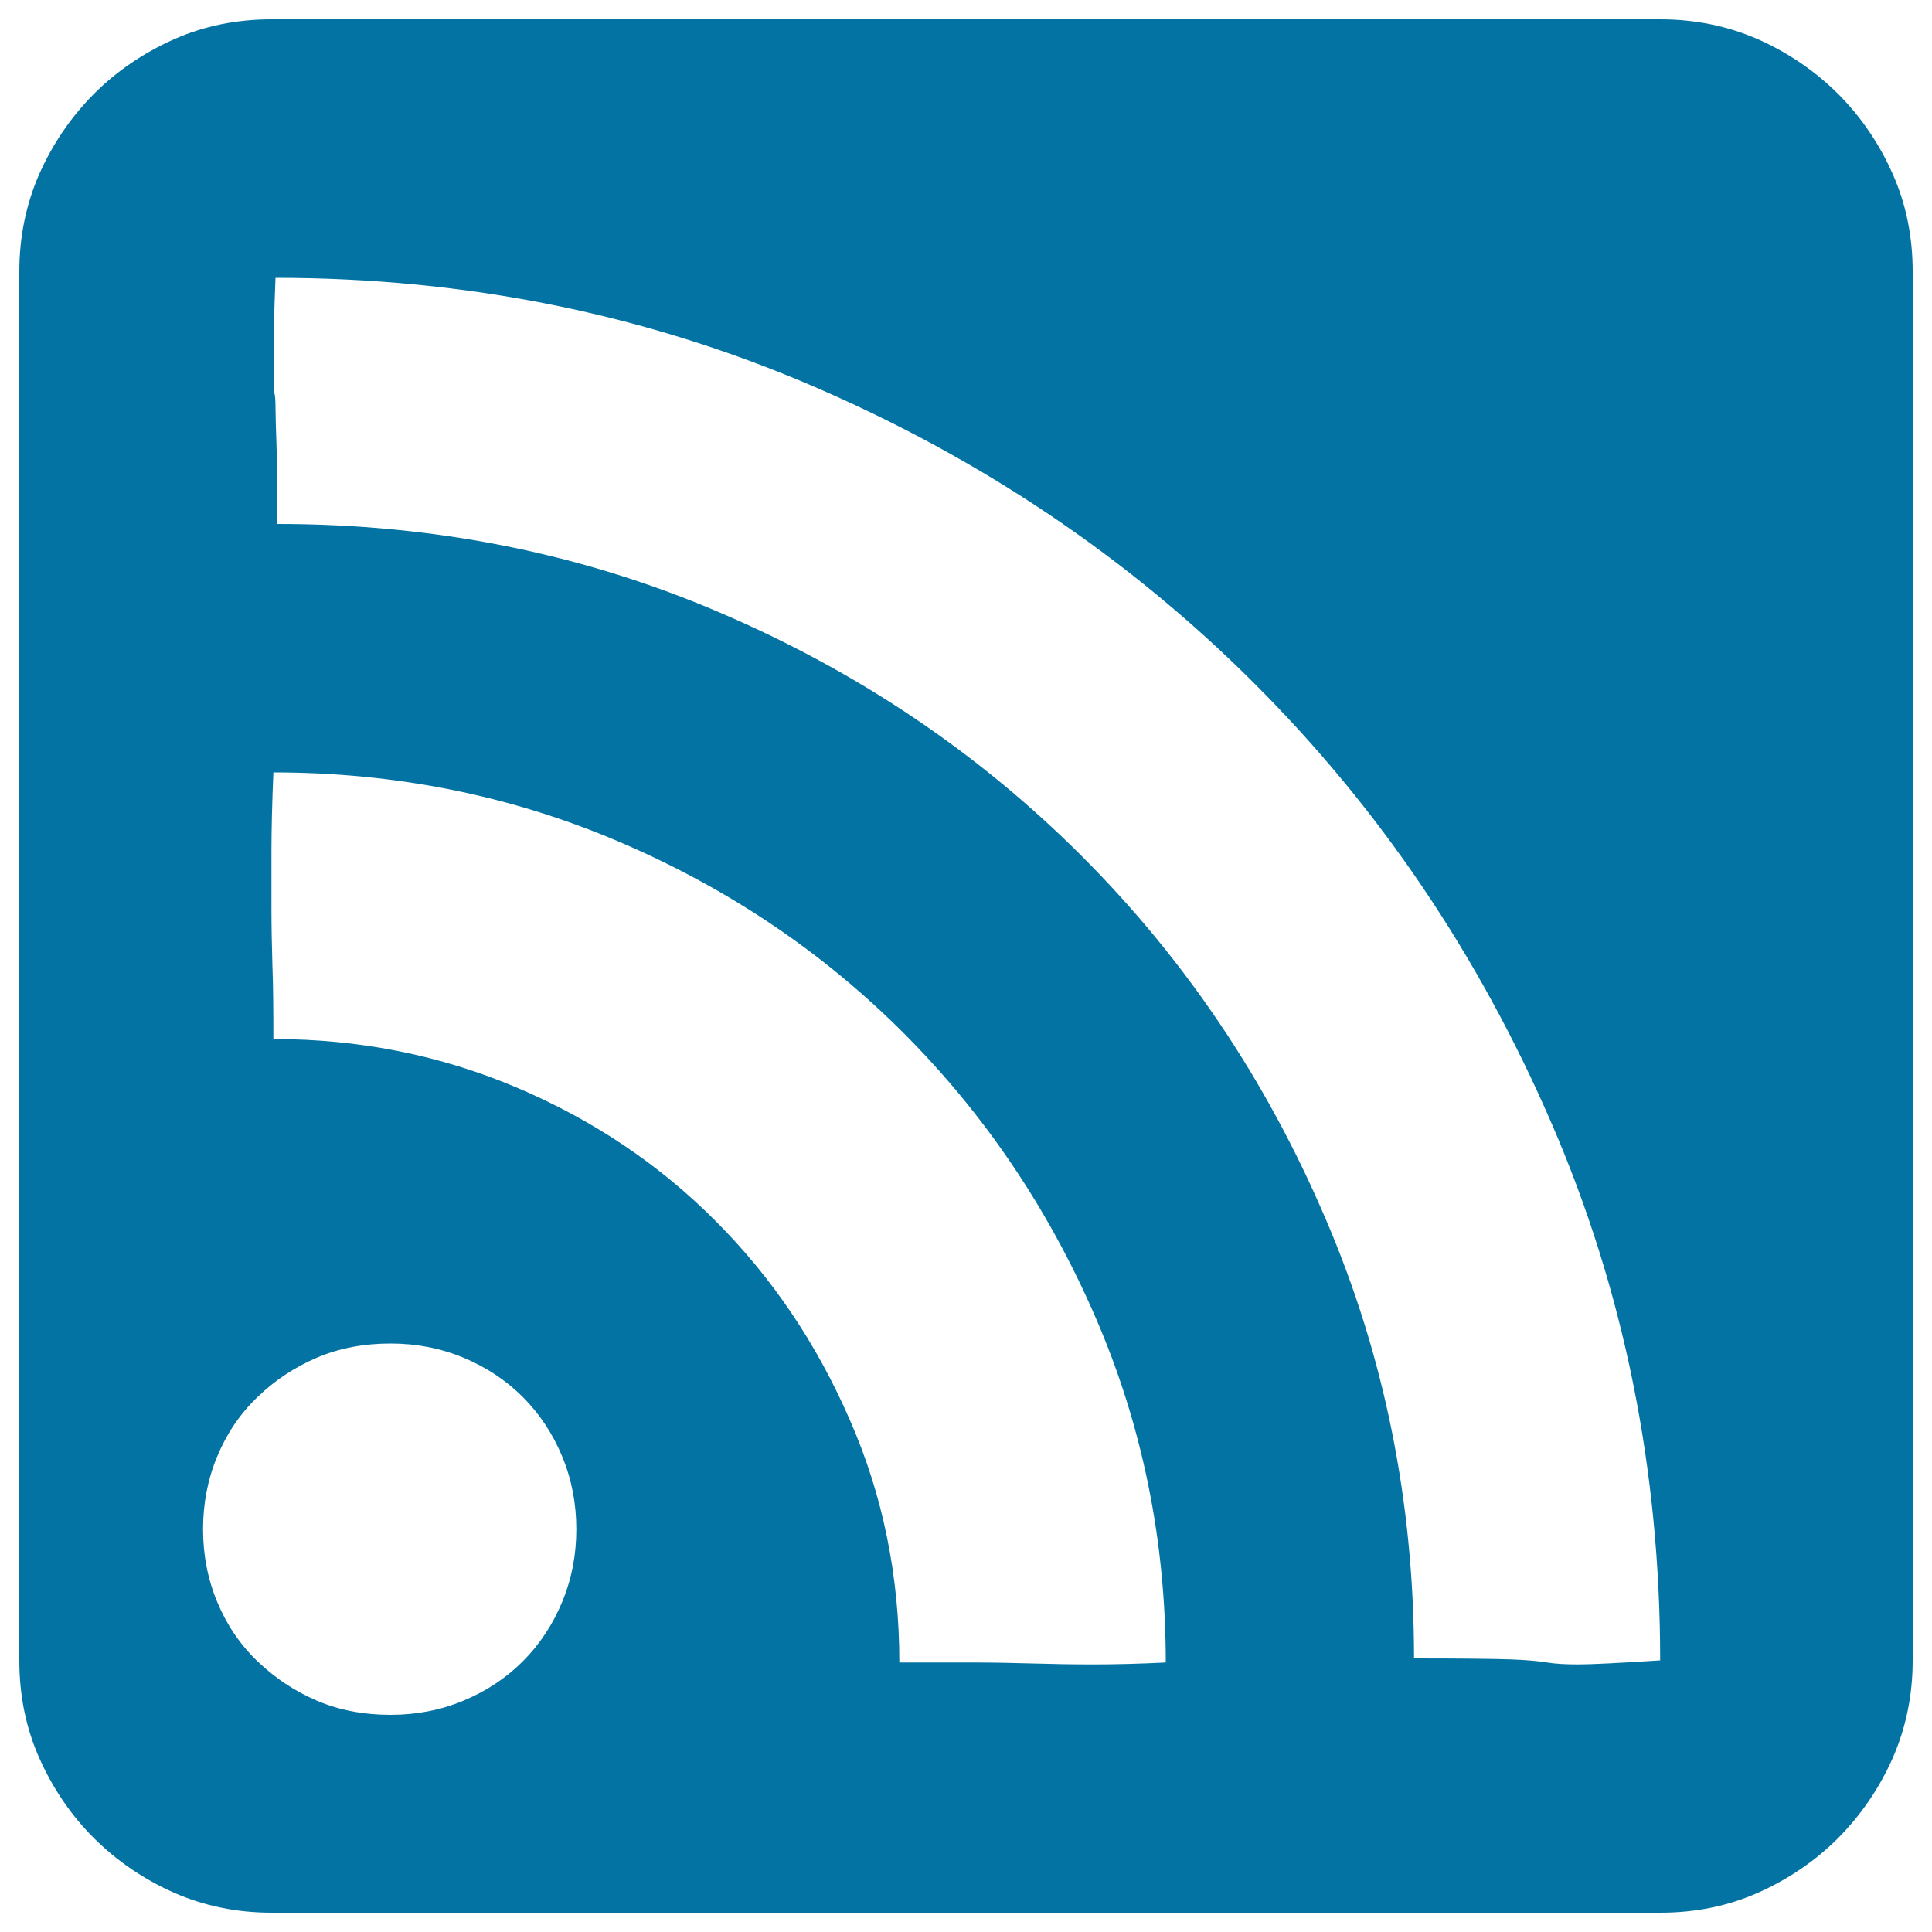
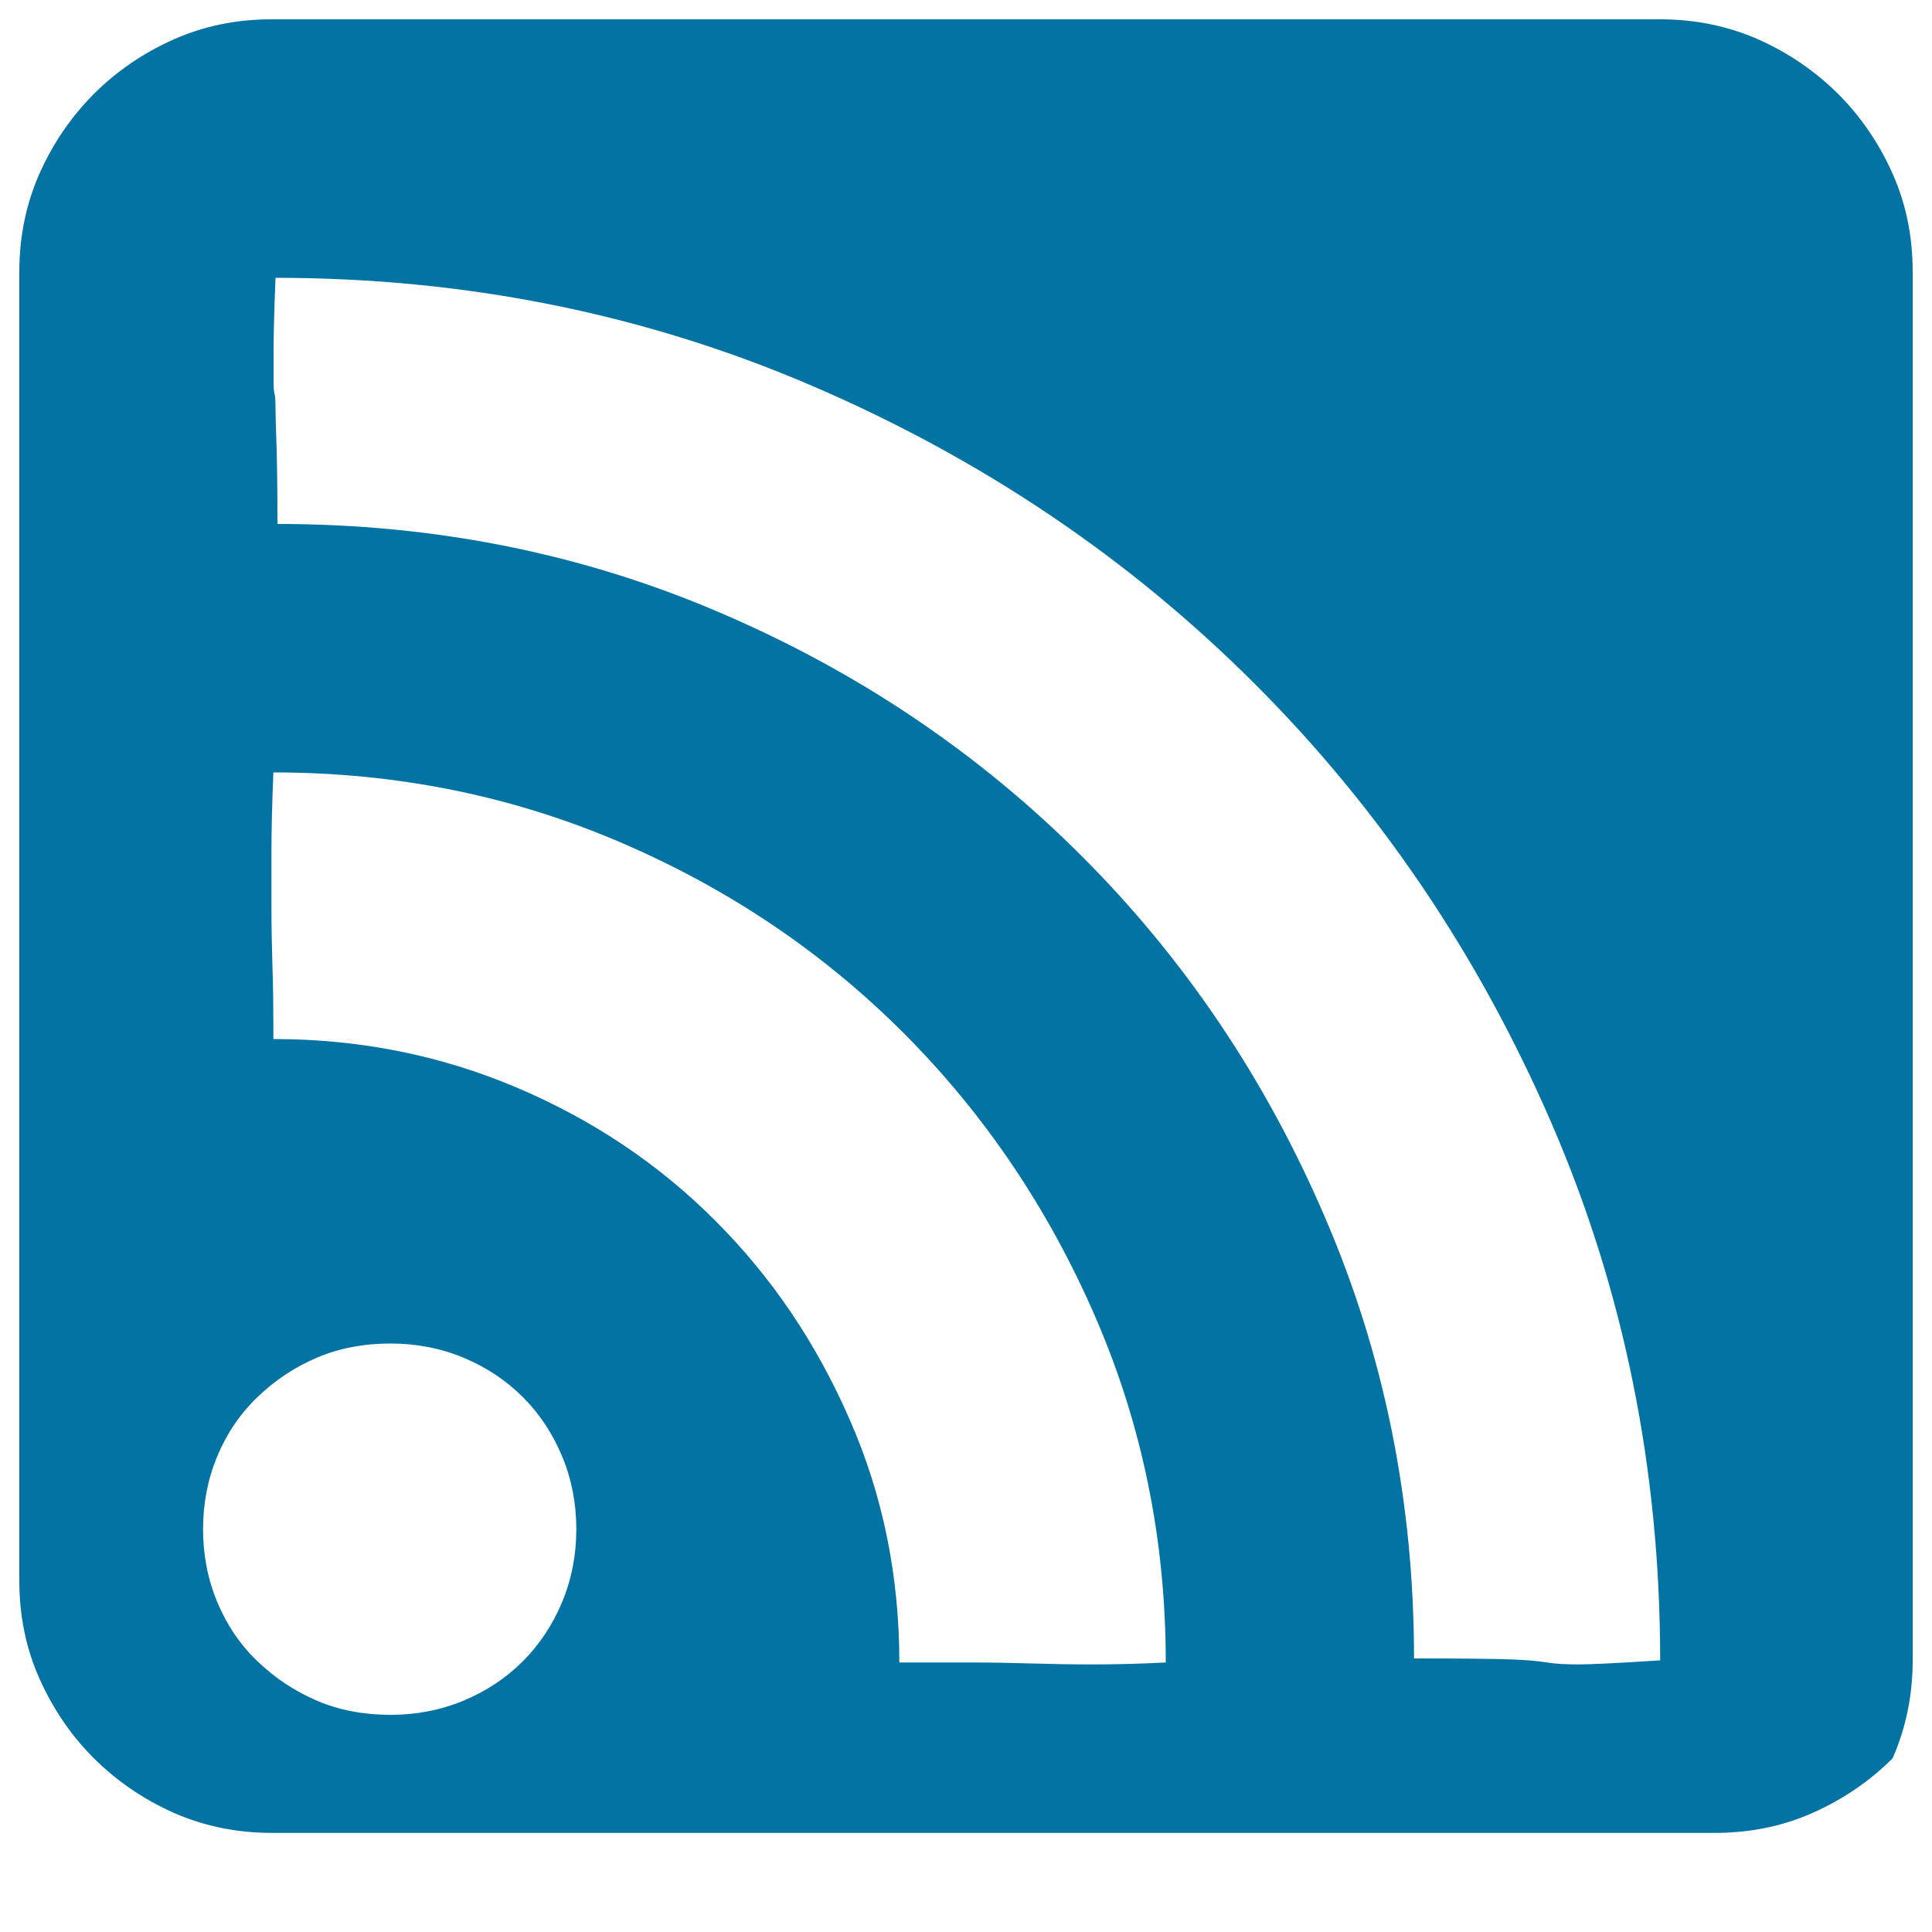
<svg xmlns="http://www.w3.org/2000/svg" viewBox="0 0 1000 1000" style="fill:#0273a2">
  <title>Subscribe SVG icon</title>
-   <path d="M859.4,10c18.1,0,35,3.5,50.7,10.4c15.7,7,29.4,16.4,41.3,28.2c11.8,11.8,21.2,25.6,28.2,41.3c7,15.7,10.4,32.6,10.4,50.7v718.8c0,18.1-3.5,35-10.4,50.7c-7,15.7-16.4,29.4-28.2,41.3c-11.8,11.8-25.6,21.2-41.3,28.2c-15.7,7-32.6,10.4-50.7,10.4H140.6c-18.1,0-35-3.5-50.7-10.4c-15.7-7-29.4-16.4-41.3-28.2c-11.8-11.8-21.2-25.6-28.2-41.3c-7-15.7-10.4-32.6-10.4-50.7V140.6c0-18.1,3.5-35,10.4-50.7c7-15.7,16.4-29.4,28.2-41.3c11.8-11.8,25.6-21.2,41.3-28.2c15.7-7,32.6-10.4,50.7-10.4L859.4,10L859.4,10z M202.2,887.6c13.2,0,25.8-2.4,37.6-7.3c11.8-4.9,22.1-11.7,30.8-20.4c8.7-8.7,15.5-19,20.4-30.8c4.9-11.8,7.3-24.4,7.3-37.6c0-13.2-2.4-25.8-7.3-37.6c-4.9-11.8-11.7-22.1-20.4-30.8c-8.7-8.7-19-15.5-30.8-20.4c-11.8-4.9-24.4-7.3-37.6-7.3c-13.9,0-26.6,2.4-38.1,7.3c-11.5,4.9-21.8,11.7-30.8,20.4c-9.1,8.7-16,19-20.9,30.8c-4.9,11.8-7.3,24.4-7.3,37.6c0,13.2,2.4,25.8,7.3,37.6c4.9,11.8,11.8,22.1,20.9,30.8c9.1,8.7,19.3,15.5,30.8,20.4C175.6,885.2,188.3,887.6,202.2,887.6L202.2,887.6z M465.5,860.5h37.6c10.4,0,20.7,0.2,30.8,0.5c10.1,0.3,20.7,0.5,31.9,0.5c11.1,0,23.7-0.3,37.6-1c0-63.4-12.2-123.1-36.6-179.2c-24.4-56.1-57.5-105-99.3-146.8c-41.8-41.8-90.7-74.7-146.8-98.7c-56.1-24-115.8-36-179.2-36c-0.7,16.7-1,30.3-1,40.8v29.3c0,9.8,0.2,19.7,0.5,29.8c0.4,10.1,0.5,22.8,0.5,38.1c44.6,0,86.5,8.4,125.9,25.1c39.4,16.7,73.7,39.7,102.9,69c29.3,29.3,52.4,63.6,69.5,102.9C457,773.9,465.5,815.9,465.5,860.5L465.5,860.5z M731.9,858.4c25.1,0,41.8,0.2,50.1,0.5c8.4,0.3,14.6,0.9,18.8,1.6c4.2,0.7,9.6,1,16.2,1s20.7-0.7,42.3-2.1c0-98.9-18.8-191.7-56.4-278.4c-37.6-86.7-88.8-162.5-153.6-227.2c-64.8-64.8-140.7-116-227.8-153.6c-87.1-37.6-180-56.4-278.9-56.4c-0.7,17.4-1,30-1,37.6v16.7c0,2.8,0.2,4.7,0.5,5.7c0.3,1,0.5,3.5,0.5,7.3c0,3.8,0.2,10.1,0.5,18.8c0.3,8.7,0.5,22.5,0.5,41.3c81.5,0,157.9,15.3,229.3,46c71.4,30.6,133.7,72.6,187,125.9c53.3,53.3,95.3,115.6,125.9,187C716.6,701.5,731.9,777.6,731.9,858.4L731.9,858.4z" />
+   <path d="M859.4,10c18.1,0,35,3.5,50.7,10.4c15.7,7,29.4,16.4,41.3,28.2c11.8,11.8,21.2,25.6,28.2,41.3c7,15.7,10.4,32.6,10.4,50.7v718.8c0,18.1-3.5,35-10.4,50.7c-11.8,11.8-25.6,21.2-41.3,28.2c-15.7,7-32.6,10.4-50.7,10.4H140.6c-18.1,0-35-3.5-50.7-10.4c-15.7-7-29.4-16.4-41.3-28.2c-11.8-11.8-21.2-25.6-28.2-41.3c-7-15.7-10.4-32.6-10.4-50.7V140.6c0-18.1,3.5-35,10.4-50.7c7-15.7,16.4-29.4,28.2-41.3c11.8-11.8,25.6-21.2,41.3-28.2c15.7-7,32.6-10.4,50.7-10.4L859.4,10L859.4,10z M202.2,887.6c13.2,0,25.8-2.4,37.6-7.3c11.8-4.9,22.1-11.7,30.8-20.4c8.7-8.7,15.5-19,20.4-30.8c4.9-11.8,7.3-24.4,7.3-37.6c0-13.2-2.4-25.8-7.3-37.6c-4.9-11.8-11.7-22.1-20.4-30.8c-8.7-8.7-19-15.5-30.8-20.4c-11.8-4.9-24.4-7.3-37.6-7.3c-13.9,0-26.6,2.4-38.1,7.3c-11.5,4.9-21.8,11.7-30.8,20.4c-9.1,8.7-16,19-20.9,30.8c-4.9,11.8-7.3,24.4-7.3,37.6c0,13.2,2.4,25.8,7.3,37.6c4.9,11.8,11.8,22.1,20.9,30.8c9.1,8.7,19.3,15.5,30.8,20.4C175.6,885.2,188.3,887.6,202.2,887.6L202.2,887.6z M465.5,860.5h37.6c10.4,0,20.7,0.2,30.8,0.5c10.1,0.3,20.7,0.5,31.9,0.5c11.1,0,23.7-0.3,37.6-1c0-63.4-12.2-123.1-36.6-179.2c-24.4-56.1-57.5-105-99.3-146.8c-41.8-41.8-90.7-74.7-146.8-98.7c-56.1-24-115.8-36-179.2-36c-0.7,16.7-1,30.3-1,40.8v29.3c0,9.8,0.2,19.7,0.5,29.8c0.4,10.1,0.5,22.8,0.5,38.1c44.6,0,86.5,8.4,125.9,25.1c39.4,16.7,73.7,39.7,102.9,69c29.3,29.3,52.4,63.6,69.5,102.9C457,773.9,465.5,815.9,465.5,860.5L465.5,860.5z M731.9,858.4c25.1,0,41.8,0.2,50.1,0.5c8.4,0.3,14.6,0.9,18.8,1.6c4.2,0.7,9.6,1,16.2,1s20.7-0.7,42.3-2.1c0-98.9-18.8-191.7-56.4-278.4c-37.6-86.7-88.8-162.5-153.6-227.2c-64.8-64.8-140.7-116-227.8-153.6c-87.1-37.6-180-56.4-278.9-56.4c-0.7,17.4-1,30-1,37.6v16.7c0,2.8,0.2,4.7,0.5,5.7c0.3,1,0.5,3.5,0.5,7.3c0,3.8,0.2,10.1,0.5,18.8c0.3,8.7,0.5,22.5,0.5,41.3c81.5,0,157.9,15.3,229.3,46c71.4,30.6,133.7,72.6,187,125.9c53.3,53.3,95.3,115.6,125.9,187C716.6,701.5,731.9,777.6,731.9,858.4L731.9,858.4z" />
</svg>